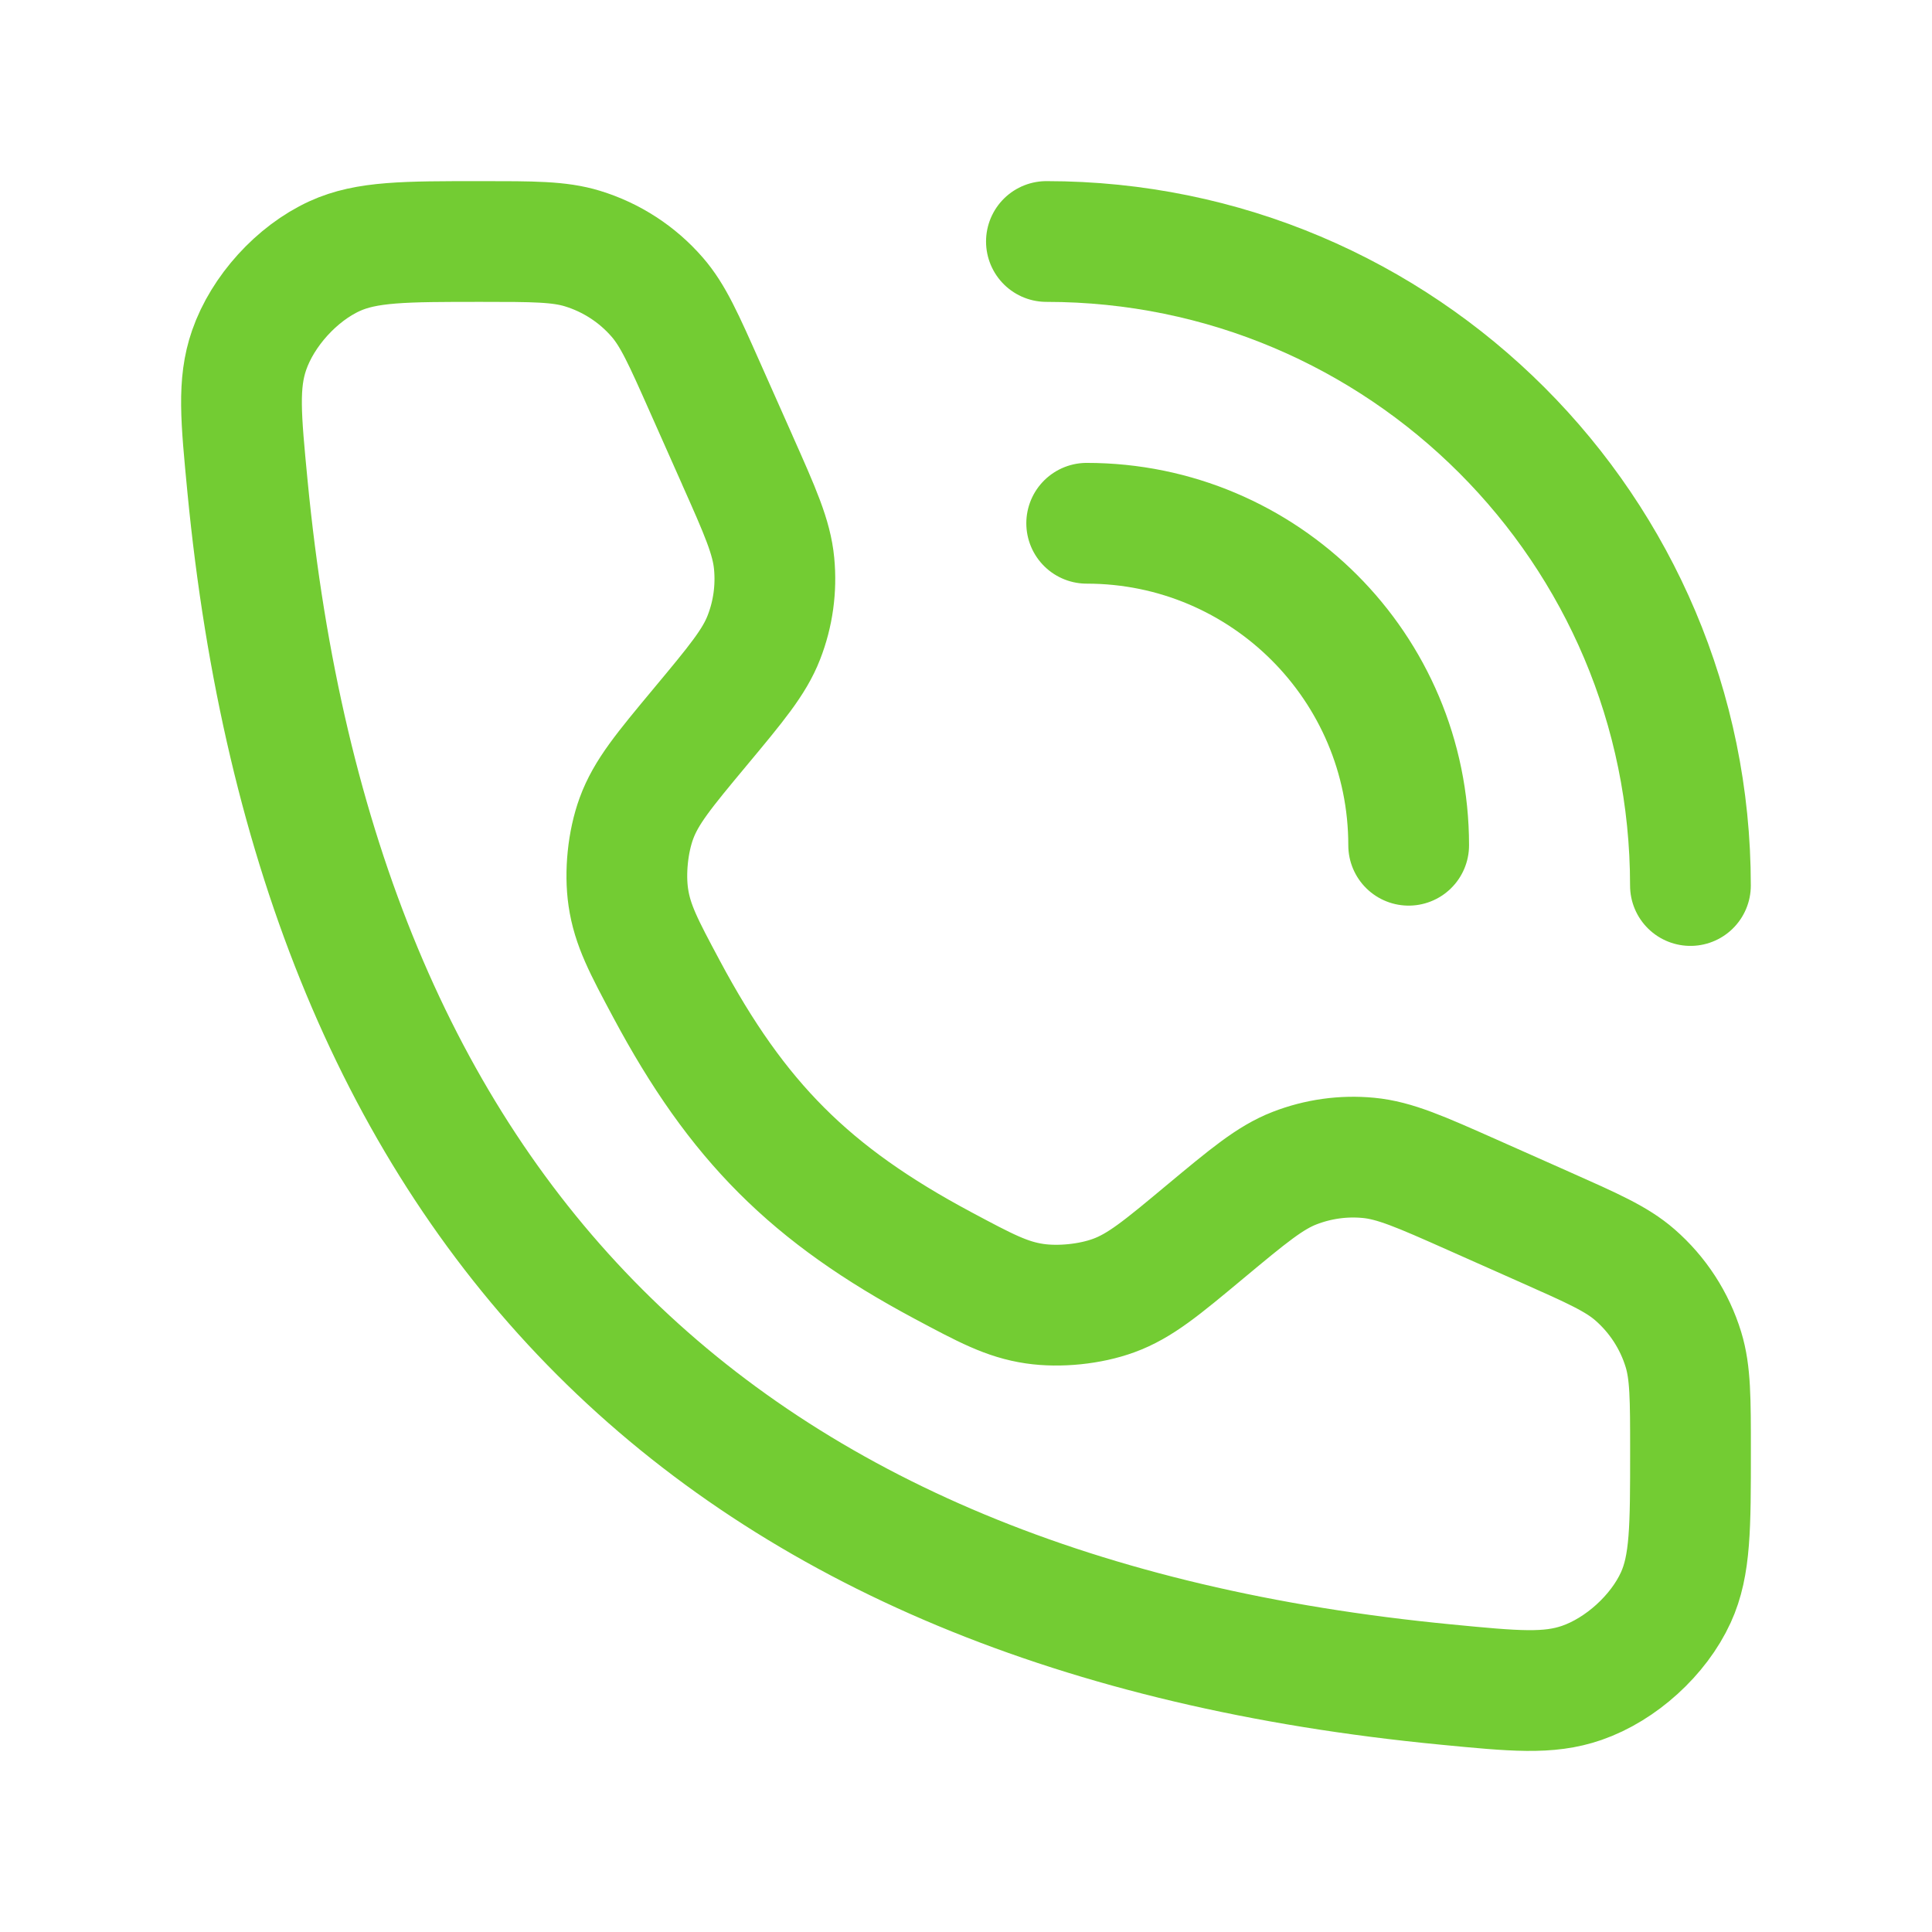
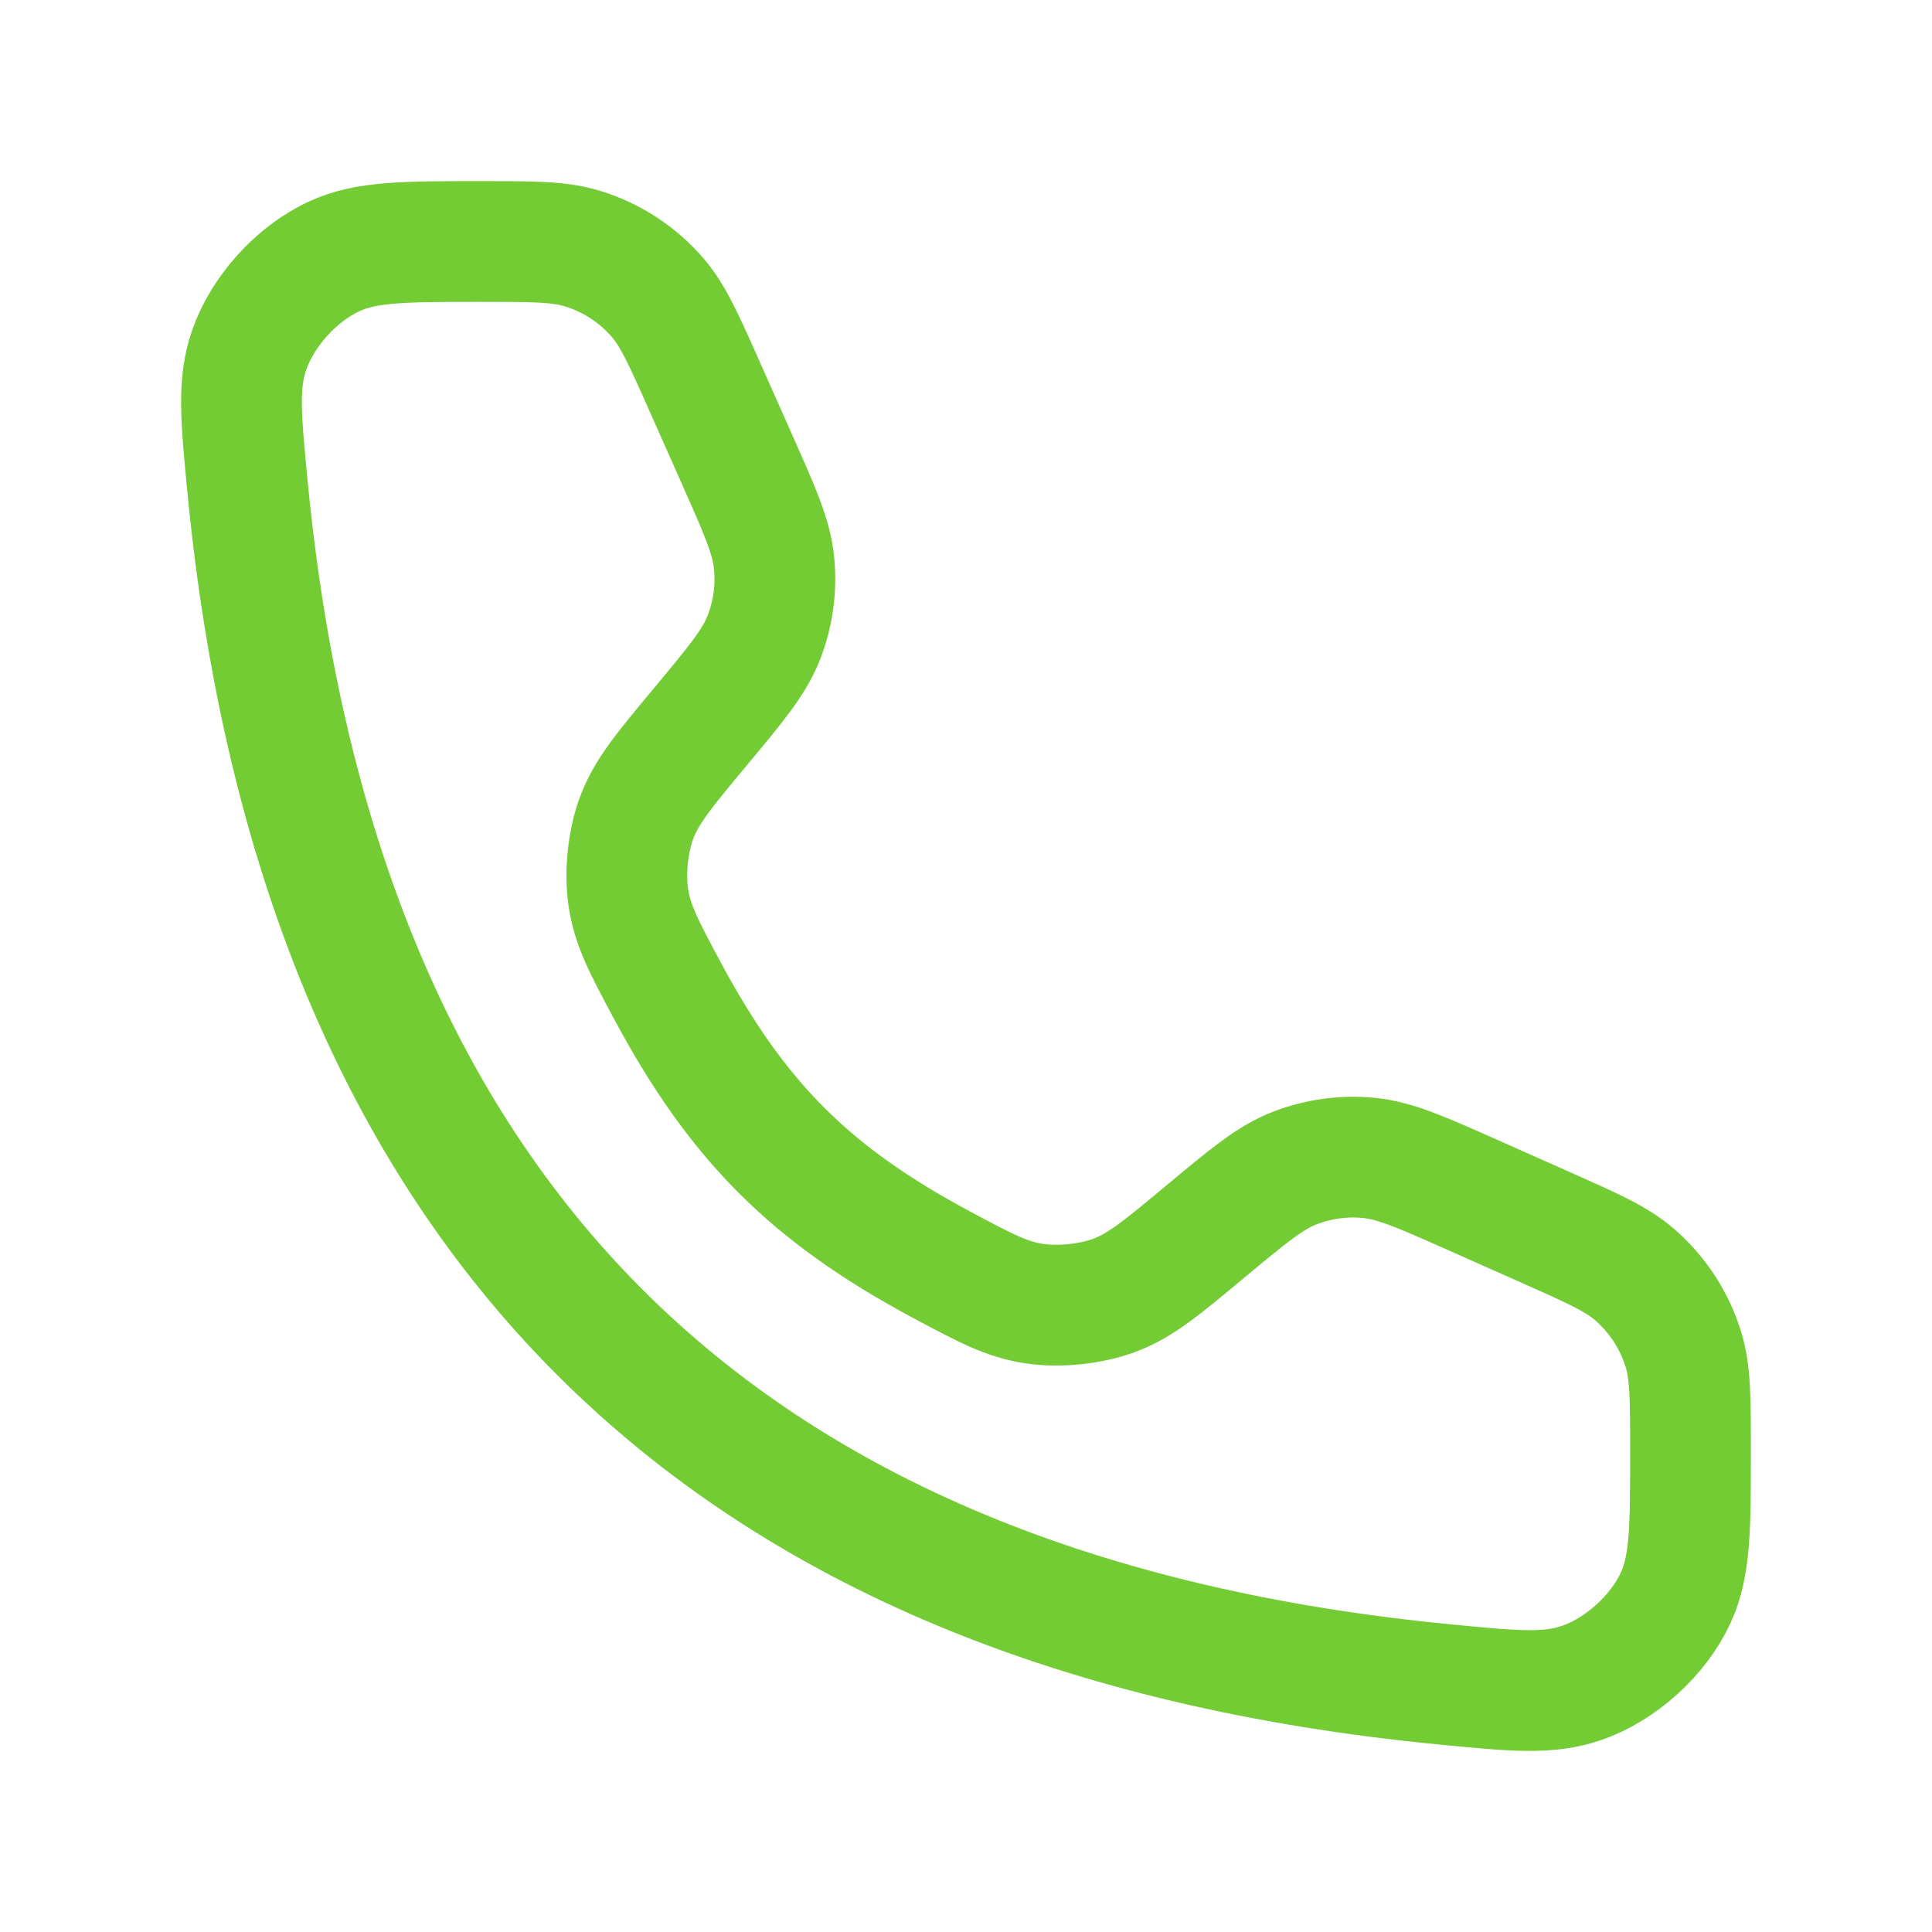
<svg xmlns="http://www.w3.org/2000/svg" fill="none" height="32" viewBox="0 0 32 32" width="32">
  <g stroke="#73cc33" stroke-linecap="round" stroke-width="2">
-     <path d="m17.332 4c5.891 0 10.667 4.776 10.667 10.667m-10-6c2.946 0 5.333 2.388 5.333 5.333" stroke-linejoin="round" />
    <path d="m12.211 7.616-.537-1.208c-.351-.79-.526-1.185-.789-1.487-.329-.379-.758-.657-1.238-.804-.383-.117-.815-.117-1.679-.117-1.264 0-1.897 0-2.427.243-.625.286-1.19.908-1.415 1.558-.191.552-.136 1.118-.027 2.252 1.164 12.067 7.78 18.683 19.848 19.848 1.134.11 1.7.164 2.252-.027.65-.225 1.272-.79 1.558-1.415.243-.531.243-1.163.243-2.427 0-.864 0-1.296-.117-1.679-.147-.48-.425-.908-.804-1.238-.302-.263-.697-.438-1.487-.789l-1.208-.537c-.855-.38-1.283-.57-1.718-.611-.416-.04-.835.019-1.224.17-.407.158-.766.458-1.486 1.057-.716.597-1.074.895-1.511 1.054-.388.142-.9.194-1.308.134-.461-.068-.813-.256-1.519-.633-2.195-1.173-3.405-2.383-4.578-4.578-.377-.705-.565-1.058-.633-1.519-.06-.408-.008-.921.134-1.308.16-.437.458-.795 1.054-1.511.599-.719.899-1.079 1.057-1.486.152-.389.21-.809.17-1.225-.041-.435-.231-.862-.612-1.718z" />
  </g>
</svg>